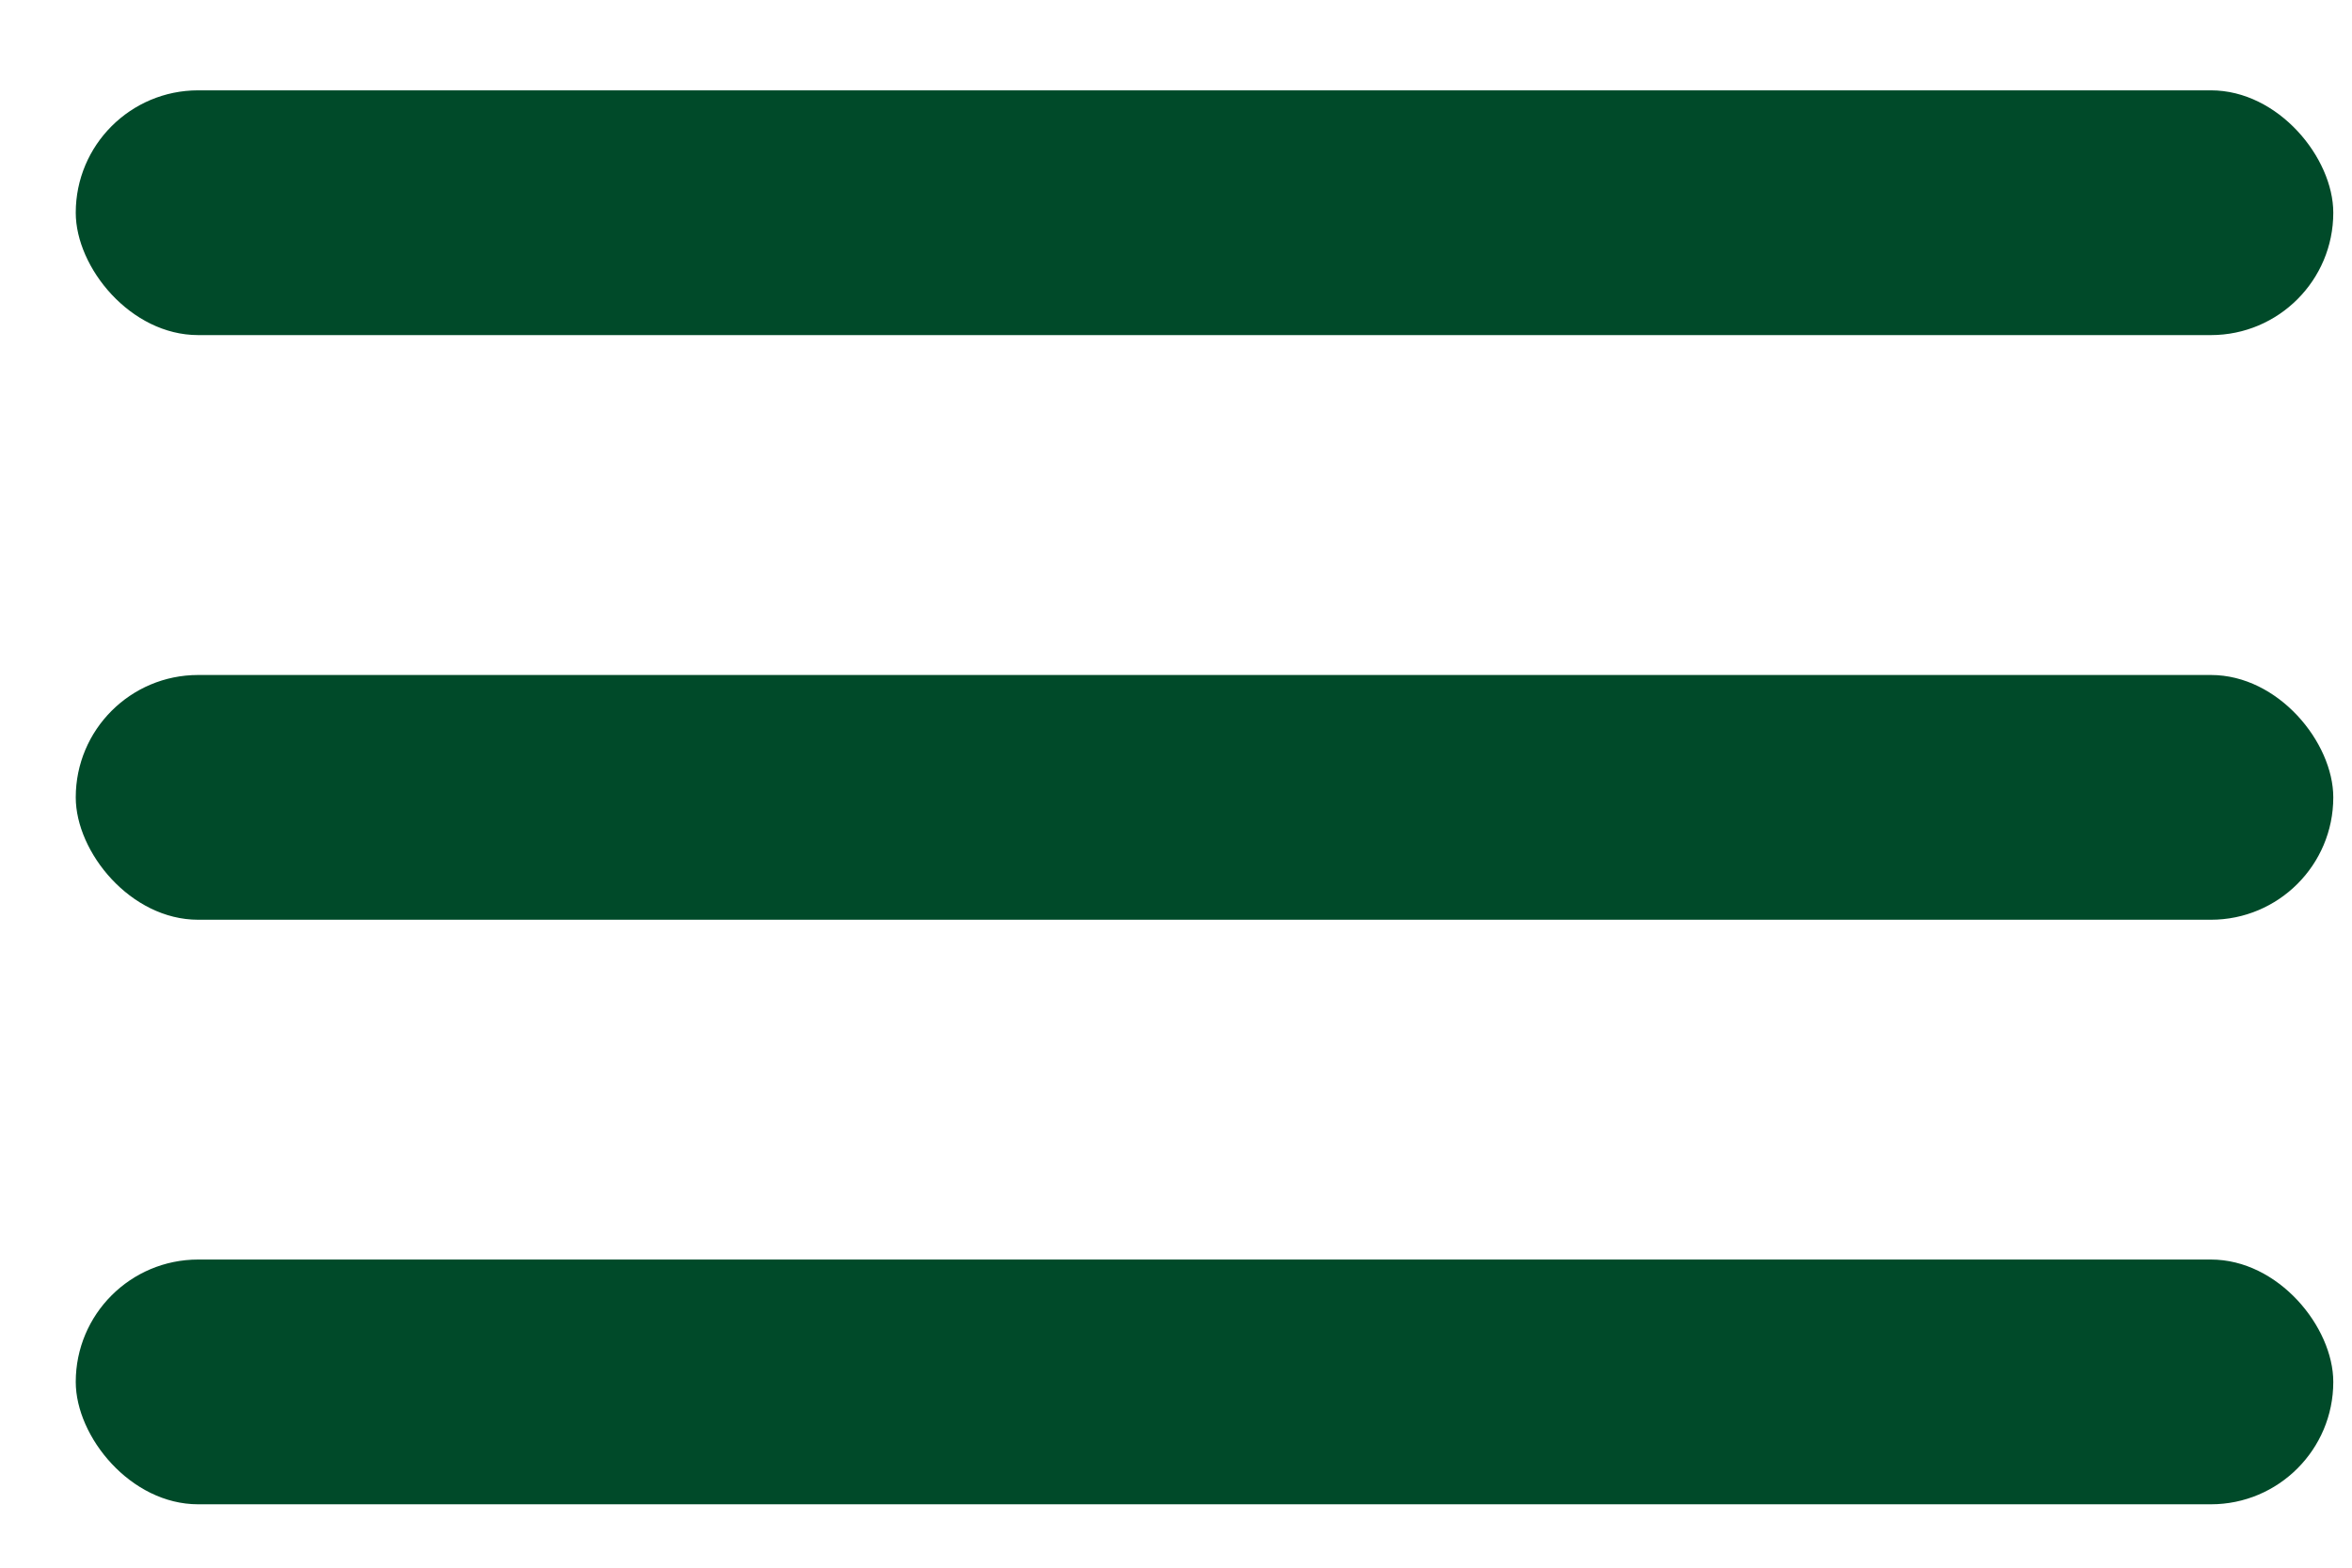
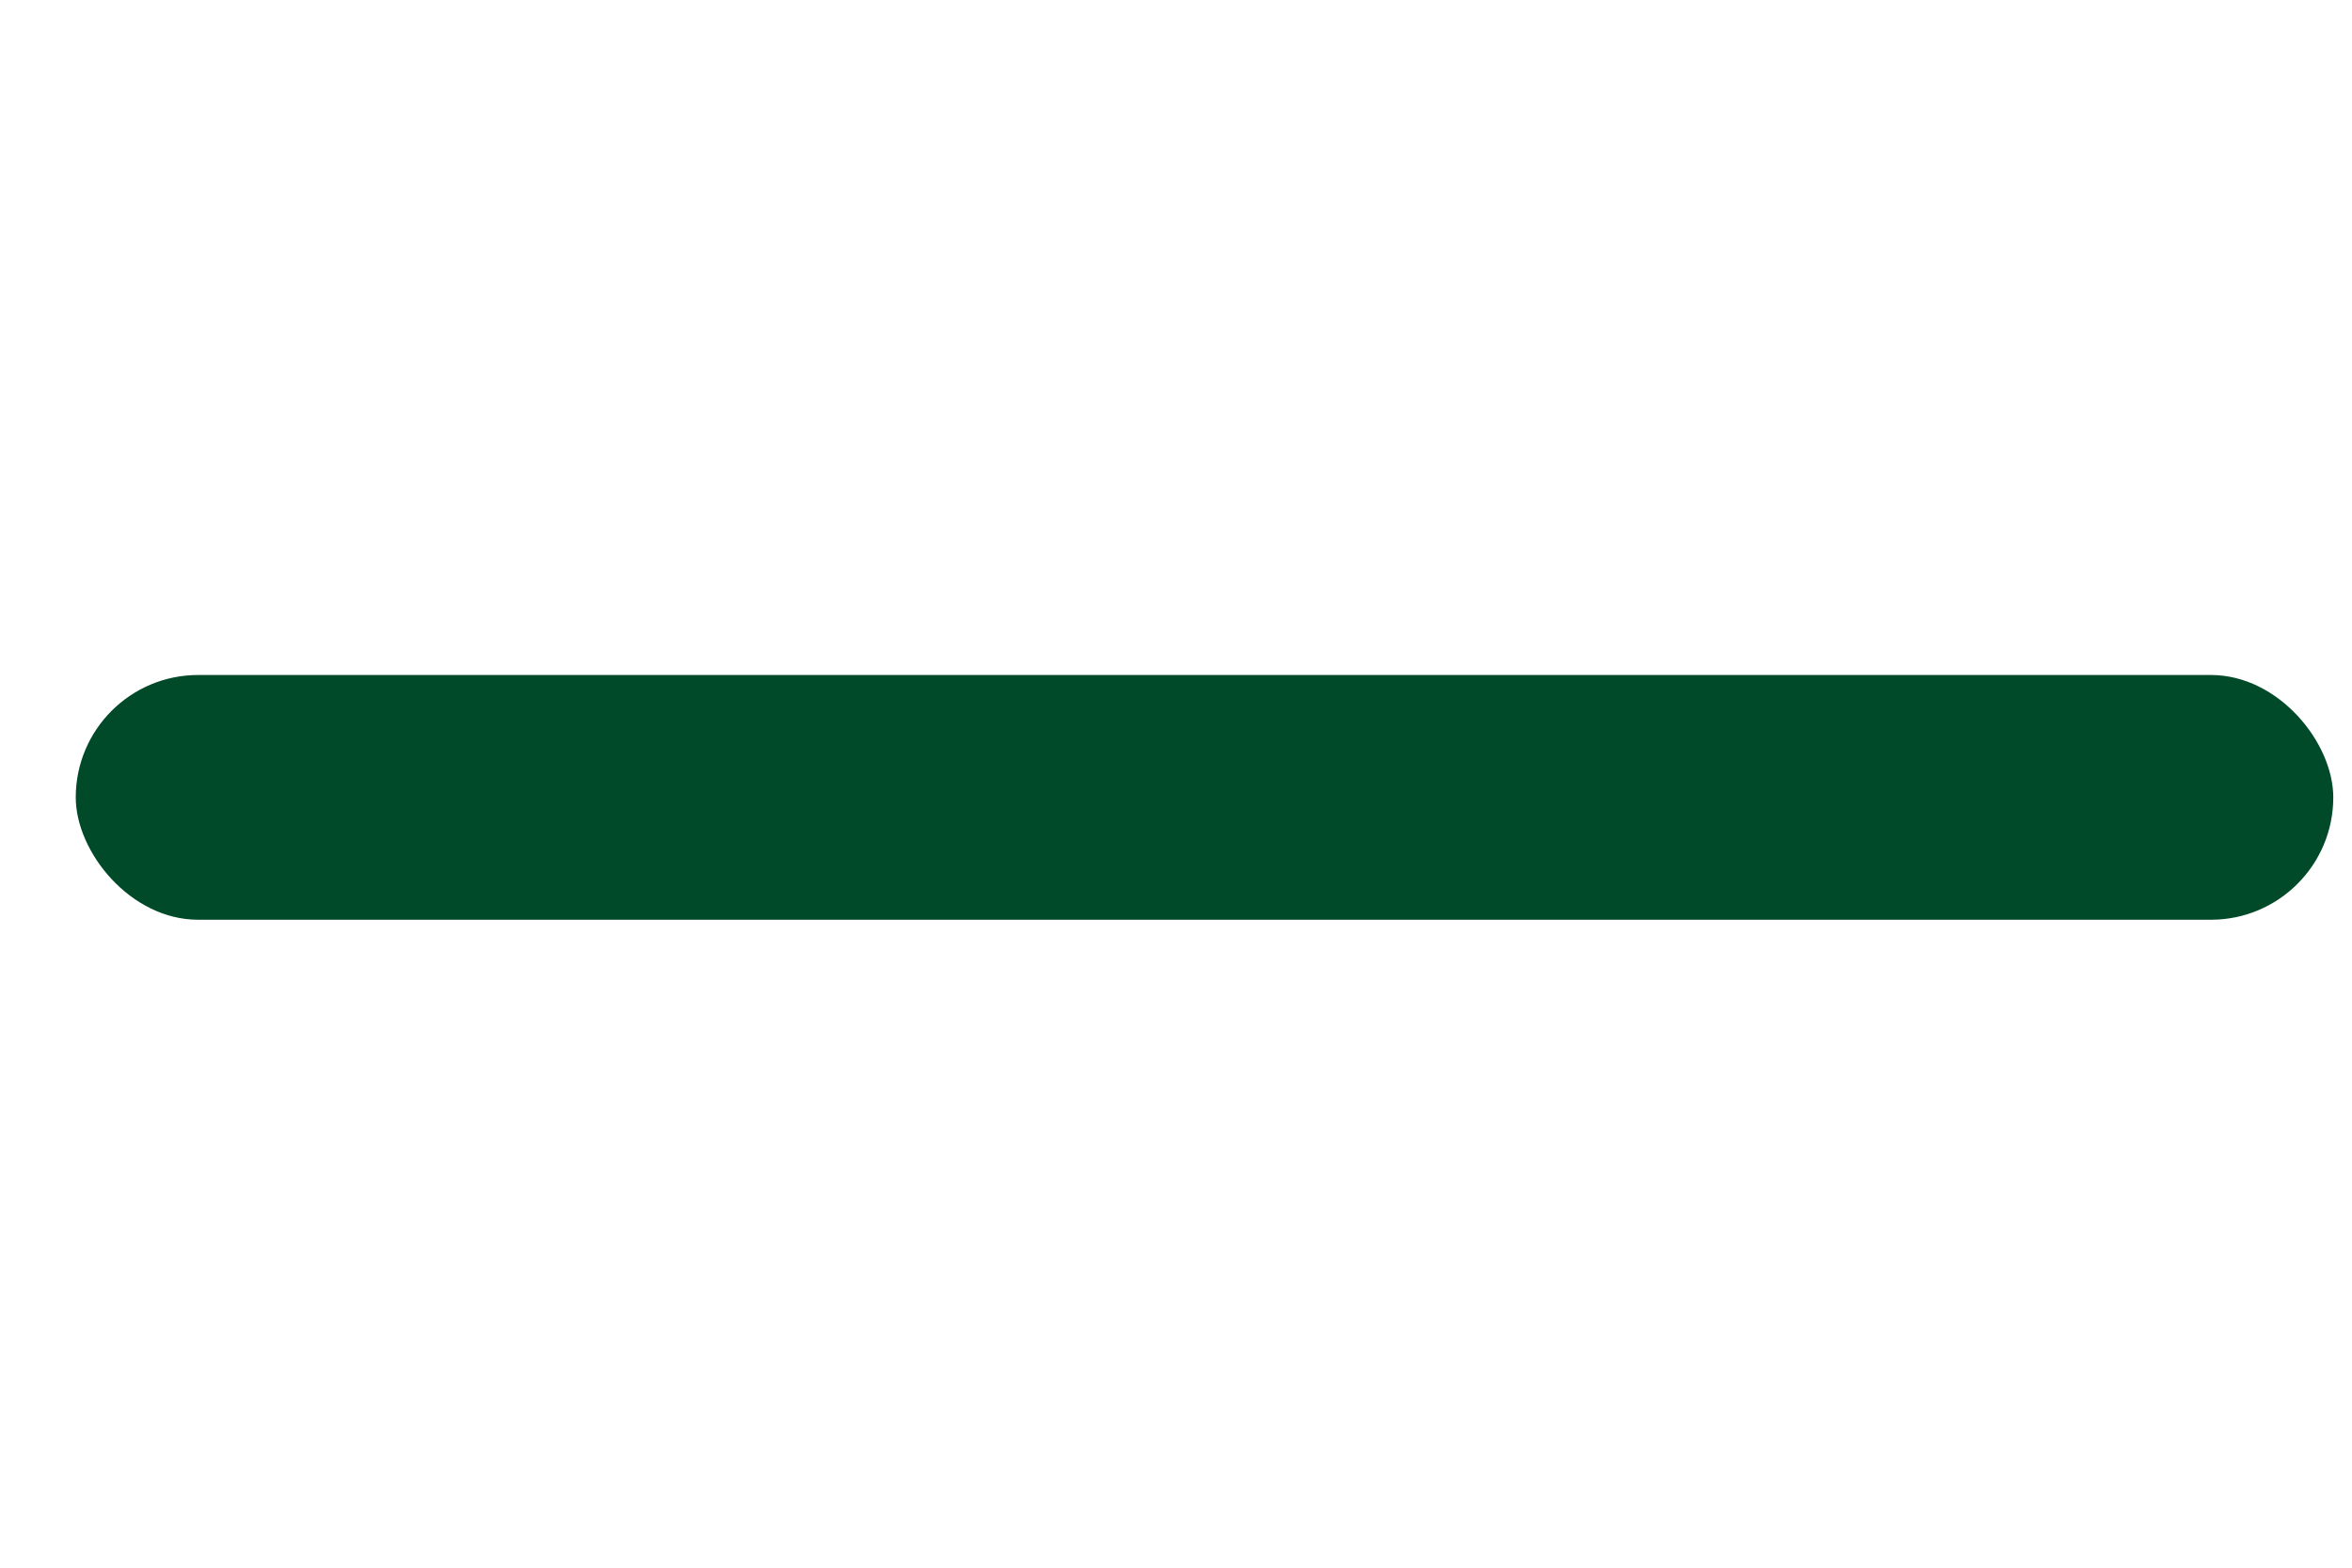
<svg xmlns="http://www.w3.org/2000/svg" width="24" height="16" viewBox="0 0 24 16" fill="none">
-   <rect x="0.773" y="12.855" width="23.036" height="2.498" rx="1.249" fill="#004A29" />
  <rect x="0.773" y="6.889" width="23.036" height="2.498" rx="1.249" fill="#004A29" />
-   <rect x="0.773" y="0.922" width="23.036" height="2.498" rx="1.249" fill="#004A29" />
</svg>